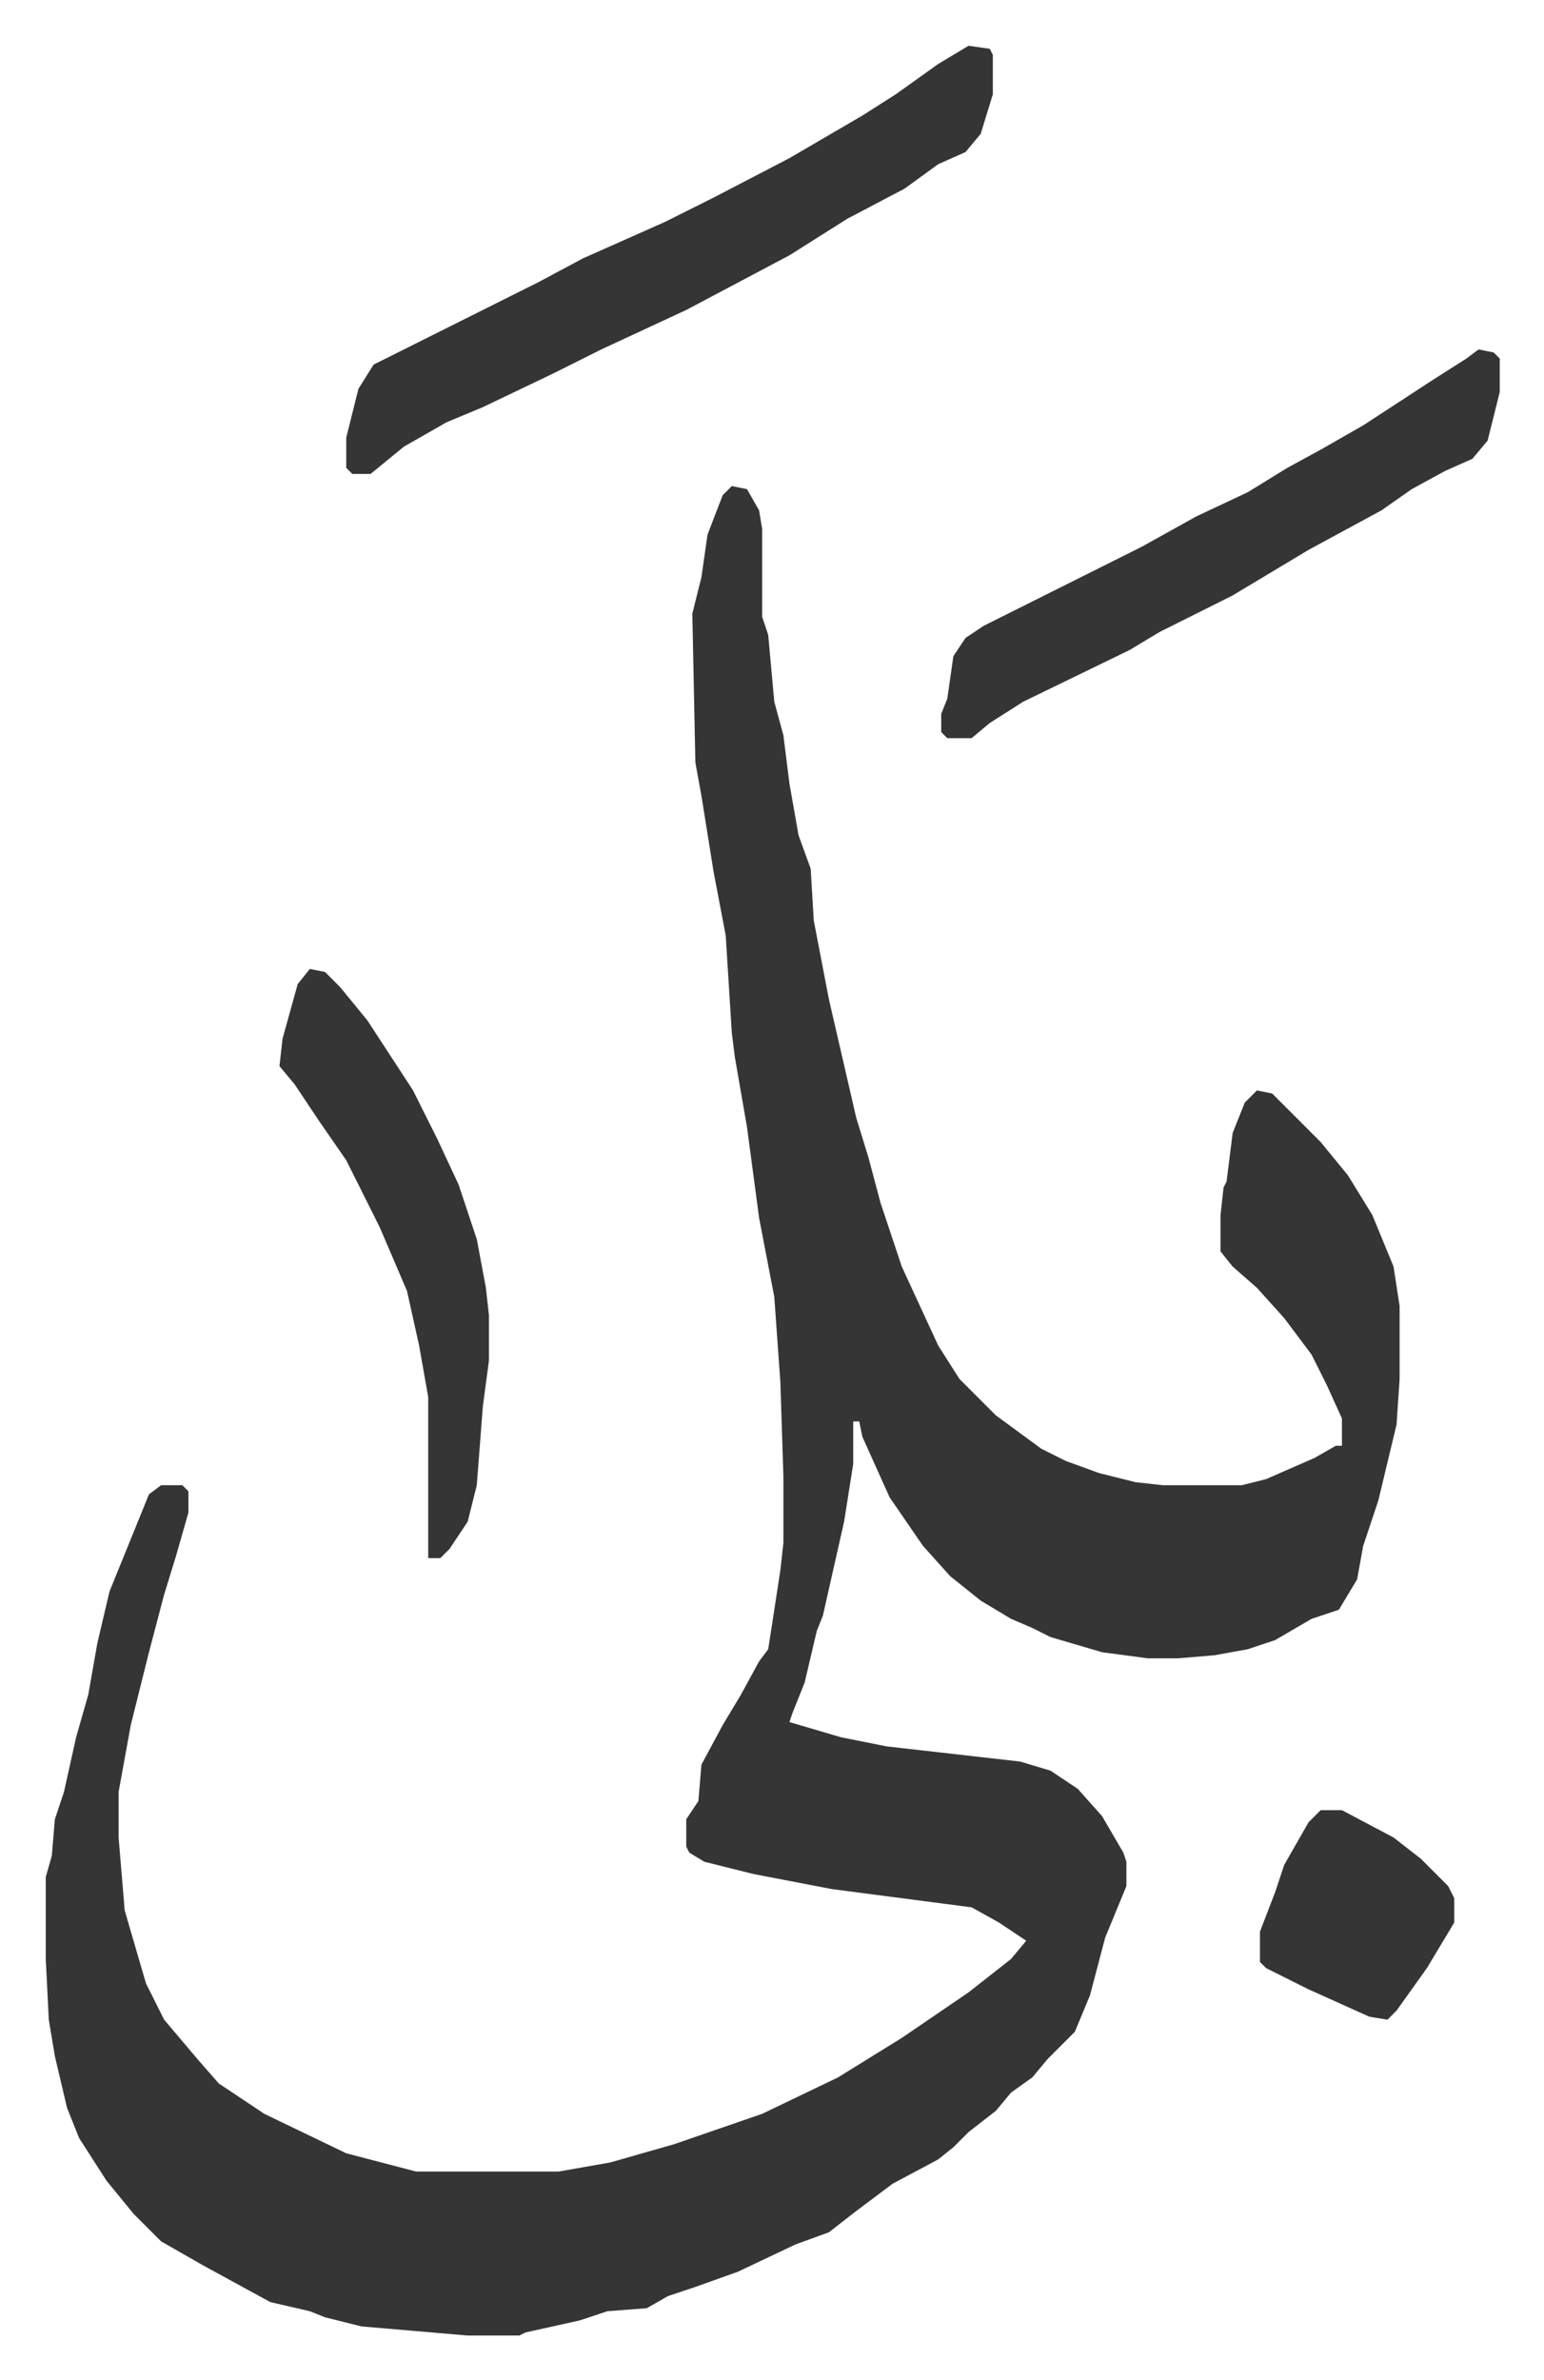
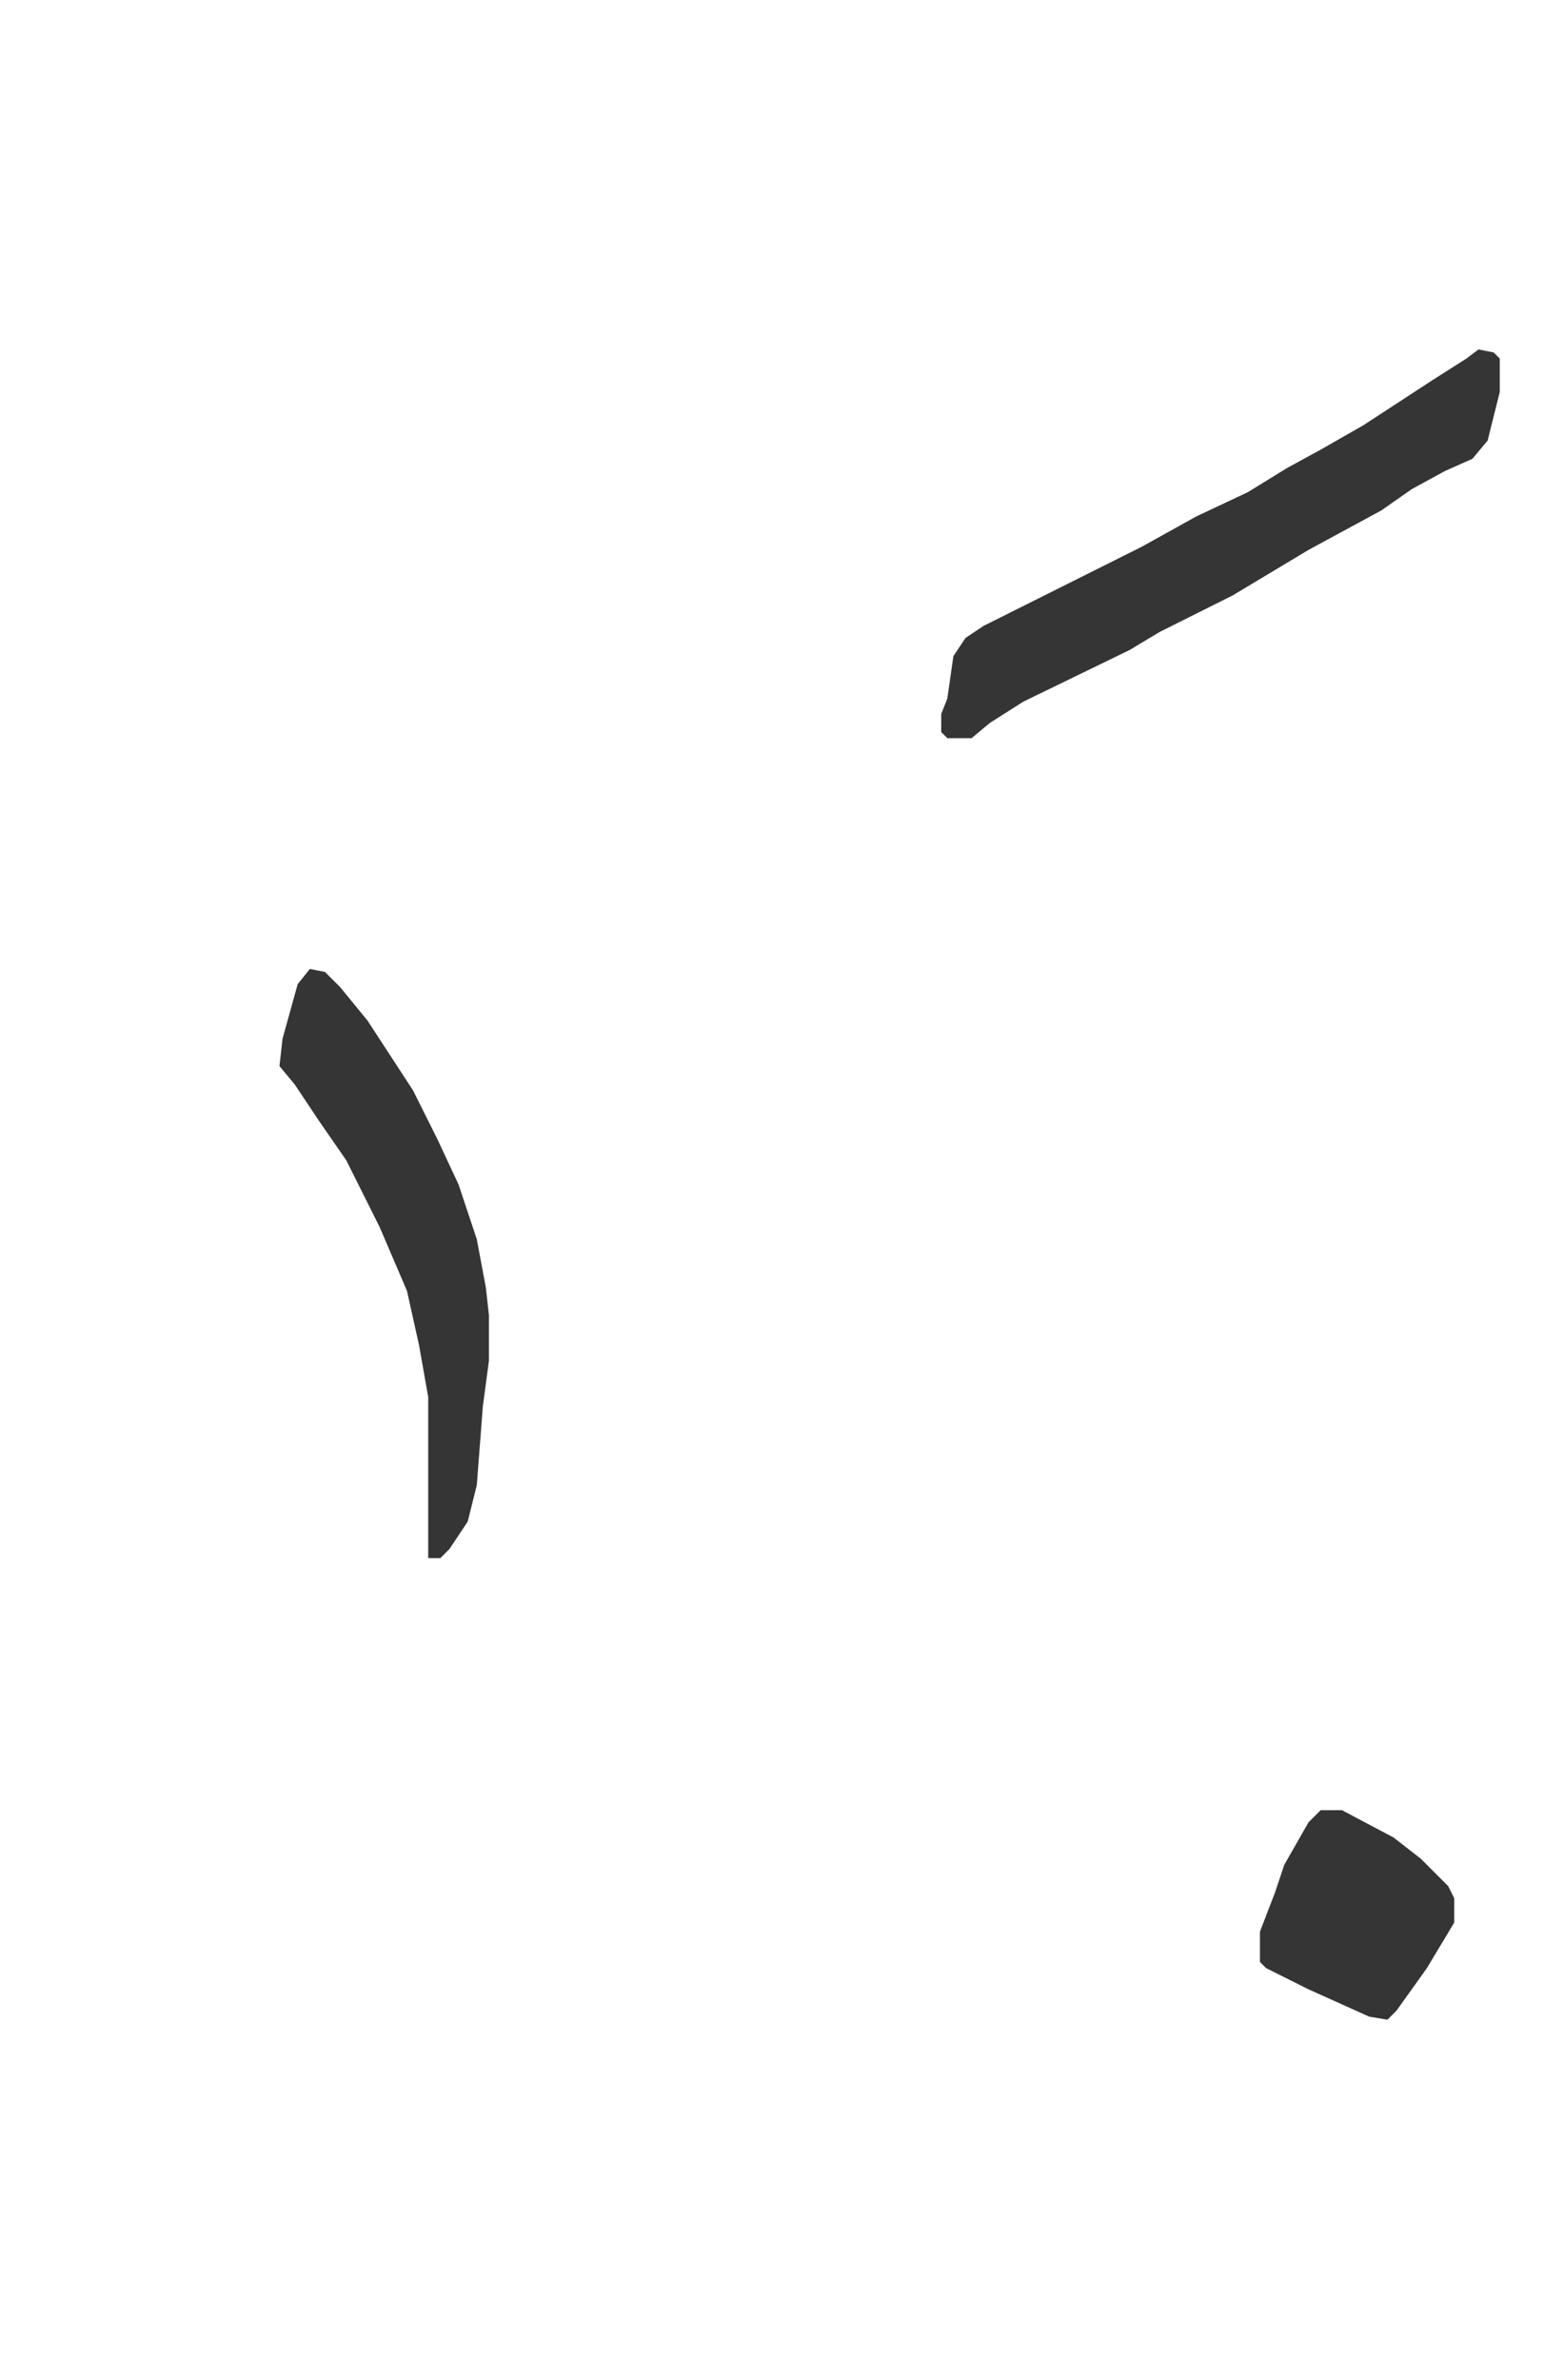
<svg xmlns="http://www.w3.org/2000/svg" role="img" viewBox="-15.07 380.93 508.64 783.64">
-   <path fill="#353535" id="rule_normal" d="M226 541l5 1 4 7 1 6v29l2 6 2 22 3 11 2 16 3 17 4 11 1 17 5 26 6 26 3 13 4 13 4 15 7 21 12 26 7 11 12 12 15 11 8 4 11 4 12 3 9 1h26l8-2 16-7 7-4h2v-9l-5-11-5-10-9-12-9-10-8-7-4-5v-12l1-9 1-2 2-16 4-10 4-4 5 1 16 16 9 11 8 13 7 17 2 13v24l-1 15-6 25-5 15-2 11-6 10-9 3-12 7-9 3-11 2-12 1h-10l-15-2-17-5-6-3-7-3-10-6-10-8-9-10-11-16-9-20-1-5h-2v14l-3 19-7 31-2 5-4 17-4 10-1 3 17 5 15 3 44 5 10 3 9 6 8 9 7 12 1 3v8l-7 17-5 19-5 12-9 9-5 6-7 5-5 6-9 7-5 5-5 4-15 8-12 9-9 7-11 4-19 9-14 5-9 3-7 4-13 1-9 3-18 4-2 1h-17l-35-3-12-3-5-2-13-3-22-12-14-8-9-9-9-11-9-14-4-10-4-17-2-12-1-20v-27l2-7 1-12 3-9 4-18 4-14 3-17 4-17 13-32 4-3h7l2 2v7l-4 14-4 13-5 19-6 24-4 22v15l2 24 7 24 6 12 11 13 7 8 15 10 27 13 23 6h47l17-3 21-6 29-10 25-12 21-13 22-15 14-11 5-6-9-6-9-5-46-6-26-5-16-4-5-3-1-2v-9l4-6 1-12 7-13 6-10 6-11 3-4 4-26 1-9v-22l-1-31-2-28-5-26-4-30-4-23-1-8-2-32-4-21-4-25-2-11-1-49 3-12 2-14 5-13zm78-145l7 1 1 2v13l-4 13-5 6-9 4-11 8-19 10-19 12-34 18-28 13-16 8-23 11-12 5-14 8-11 9h-6l-2-2v-10l4-16 5-8 16-8 16-8 22-11 15-8 27-12 16-8 25-13 24-14 11-7 14-10z" />
  <path fill="#353535" id="rule_normal" d="M472 496l5 1 2 2v11l-4 16-5 6-9 4-11 6-10 7-24 13-25 15-24 12-10 6-35 17-11 7-6 5h-8l-2-2v-6l2-5 2-14 4-6 6-4 16-8 36-18 18-10 17-8 13-8 11-6 14-8 23-15 11-7zM87 700l5 1 5 5 9 11 15 23 8 16 7 15 6 18 3 16 1 9v15l-2 15-2 26-3 12-6 9-3 3h-4v-53l-3-17-4-18-9-21-11-22-9-13-8-12-5-6 1-9 5-18zm333 277h7l17 9 9 7 9 9 2 4v8l-9 15-10 14-3 3-6-1-20-9-14-7-2-2v-10l5-13 3-9 8-14z" />
</svg>